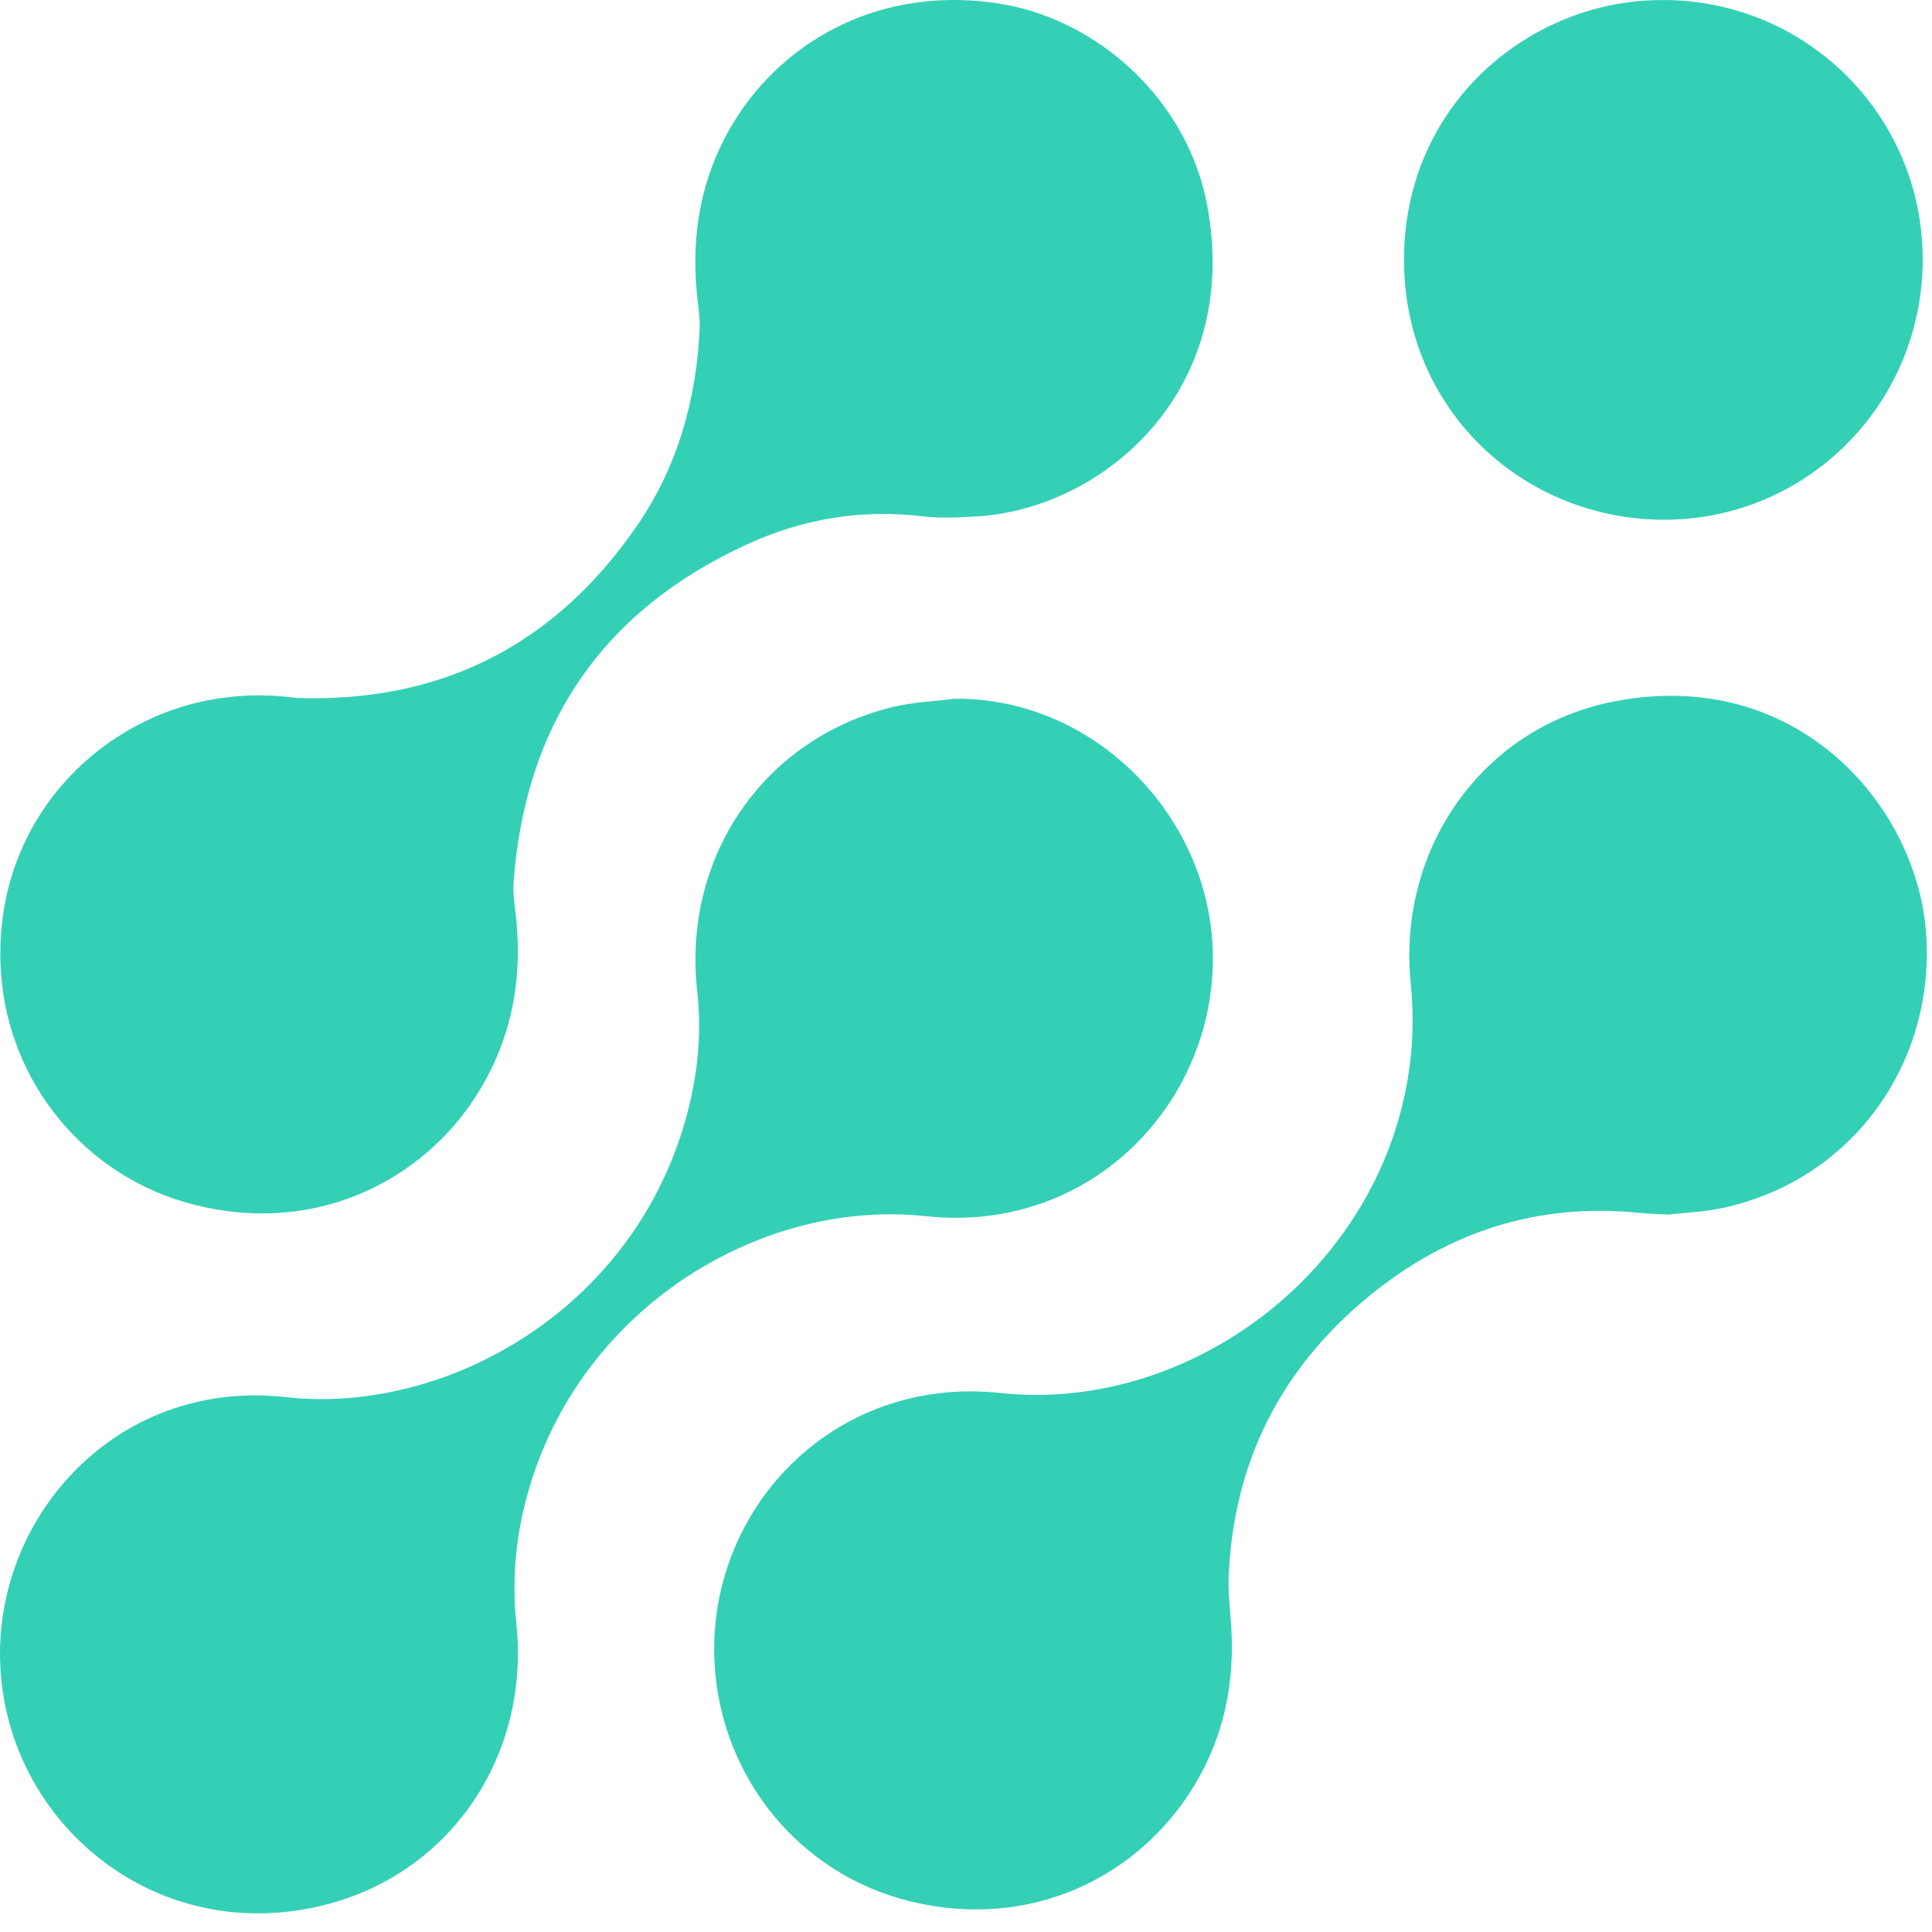
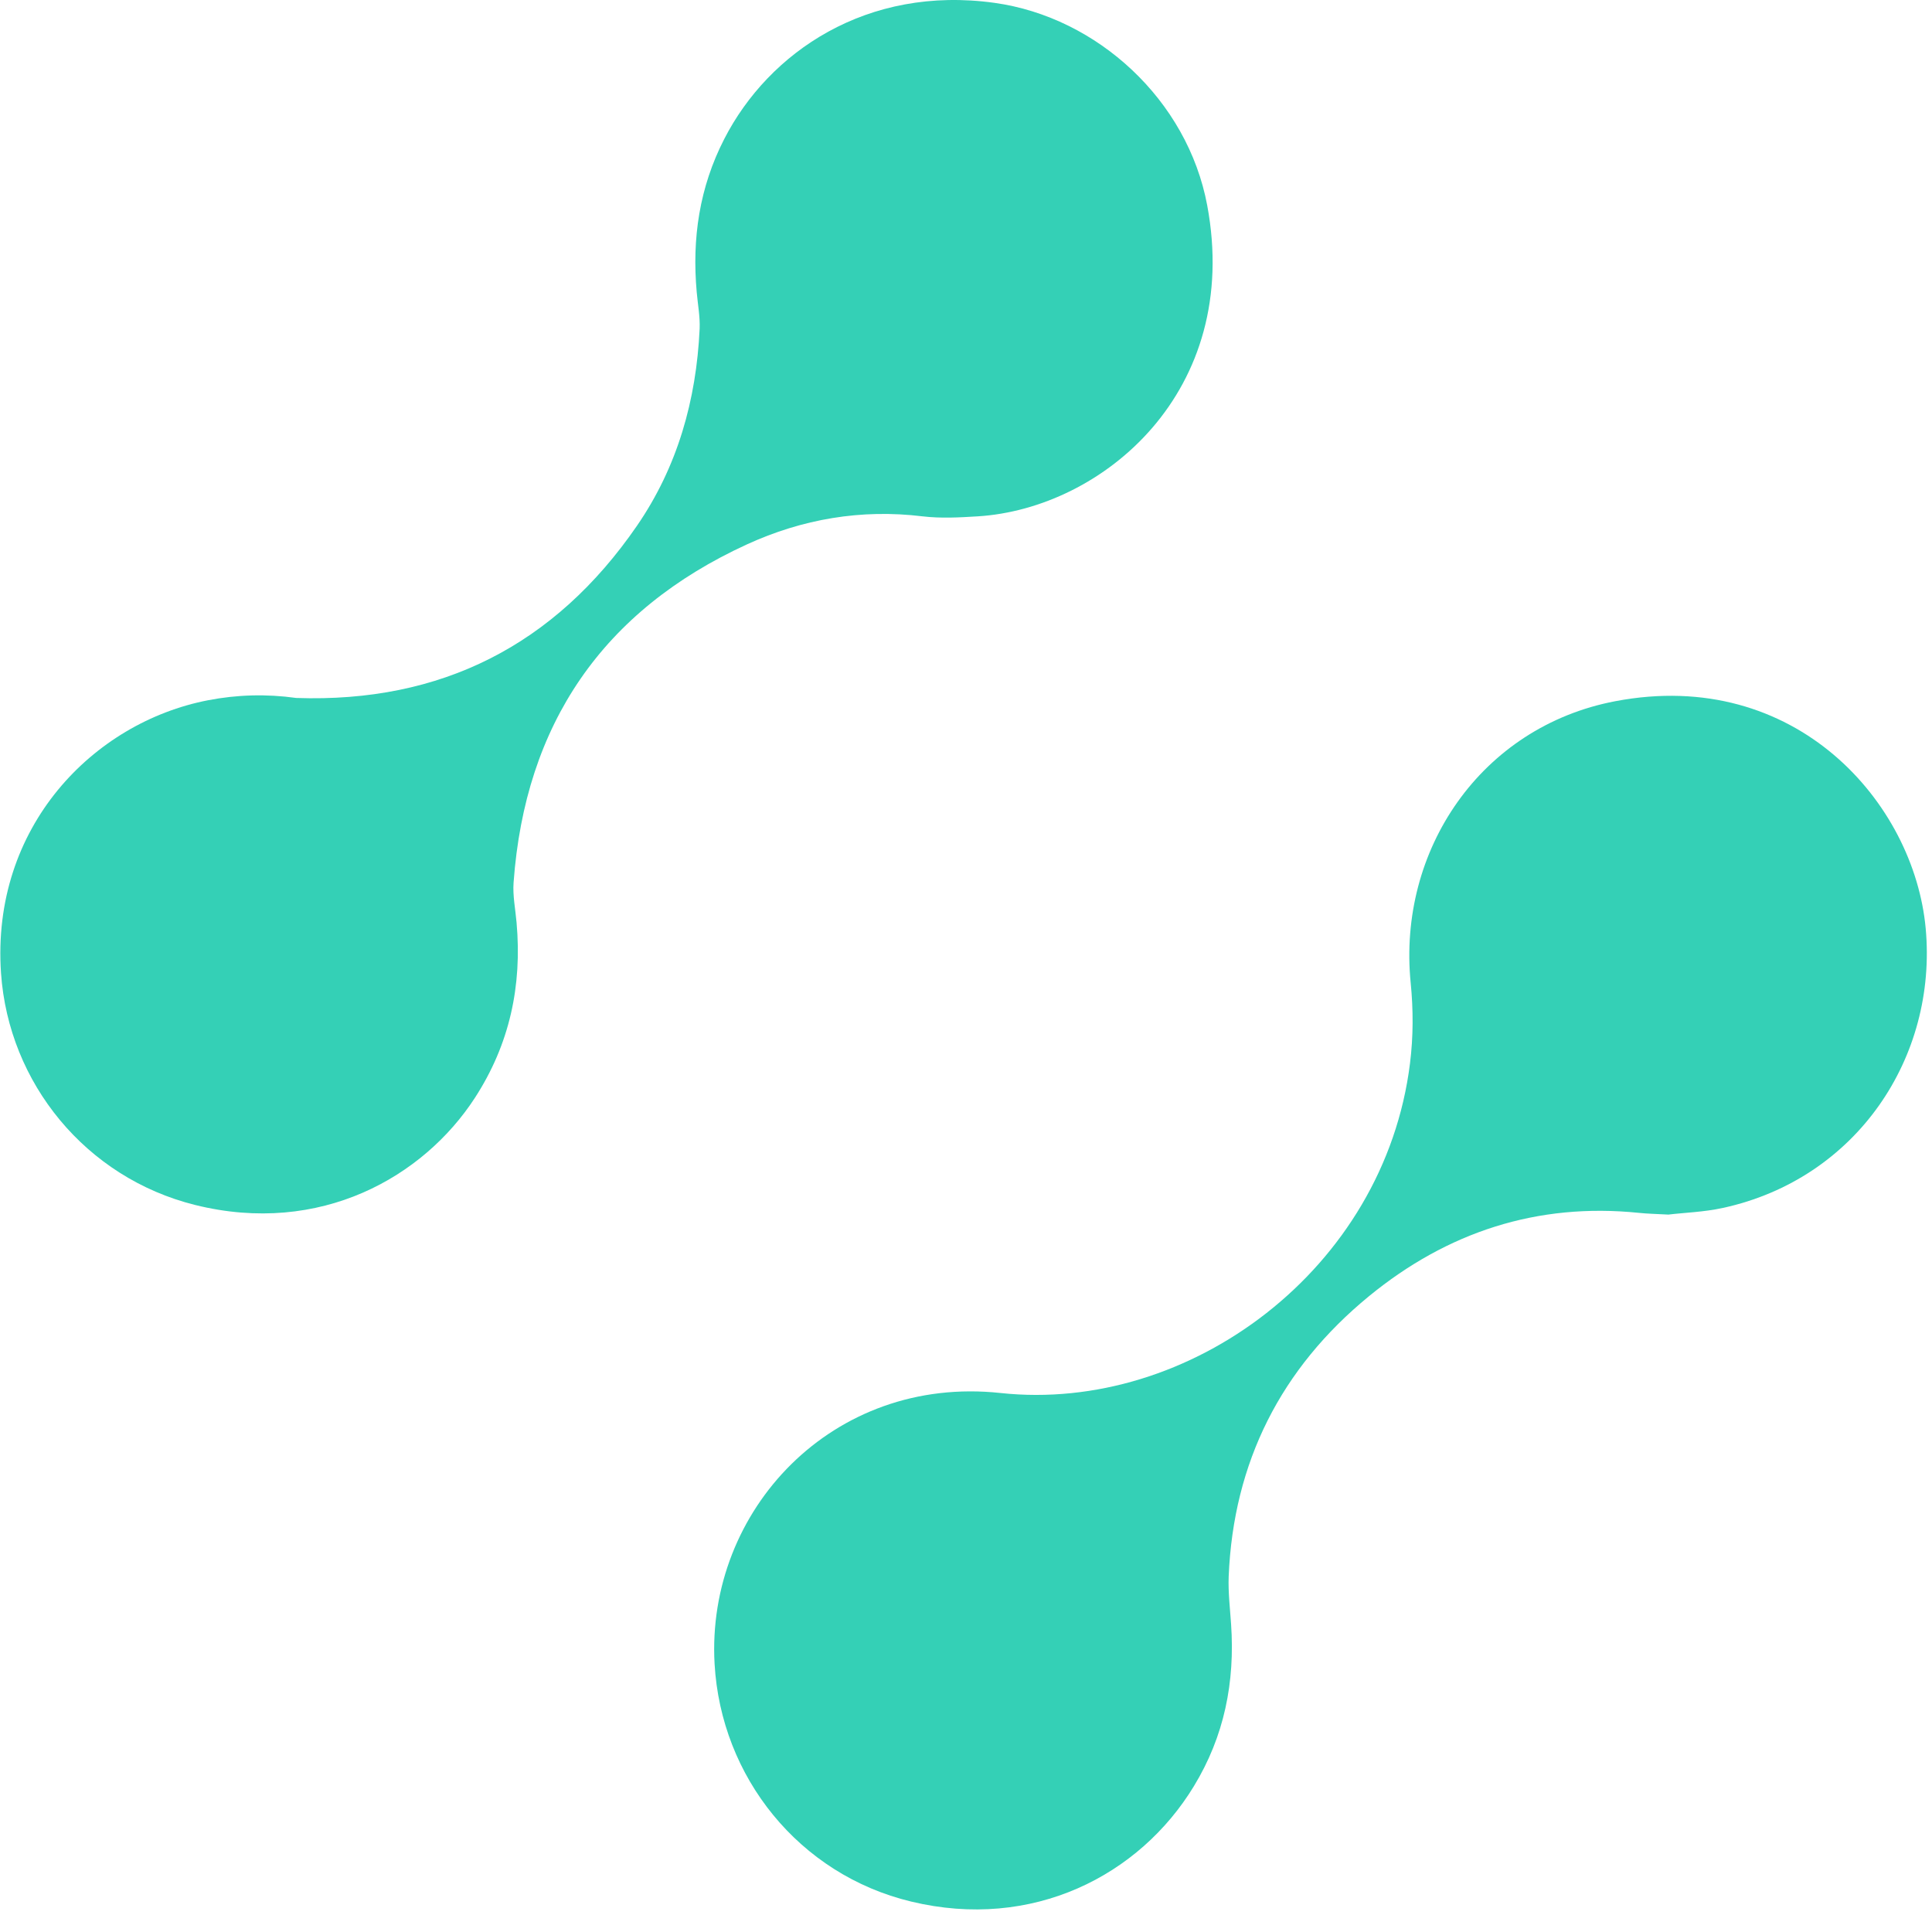
<svg xmlns="http://www.w3.org/2000/svg" width="53" height="53" viewBox="0 0 53 53" fill="none">
  <path d="M45.782 33.32C45.428 33.301 45.193 33.297 44.959 33.272C42.168 32.986 39.698 33.802 37.554 35.559C35.143 37.536 33.835 40.109 33.706 43.248C33.69 43.682 33.742 44.12 33.772 44.555C33.881 46.141 33.589 47.627 32.751 49.001C31.26 51.454 28.323 52.967 24.995 52.165C21.921 51.426 19.778 48.75 19.603 45.643C19.367 41.441 22.839 37.717 27.448 38.214C32.625 38.771 37.975 34.826 38.68 29.173C38.772 28.435 38.772 27.707 38.699 26.964C38.335 23.326 40.623 19.939 44.311 19.236C49.264 18.292 52.512 22.03 52.827 25.47C53.151 28.999 50.94 32.337 47.263 33.137C46.741 33.251 46.198 33.267 45.78 33.318L45.782 33.32Z" fill="#34D0B6" />
  <path d="M8.129 19.147C12.101 19.284 15.219 17.699 17.472 14.426C18.587 12.806 19.102 10.973 19.193 9.019C19.207 8.686 19.142 8.35 19.113 8.015C18.98 6.542 19.186 5.141 19.87 3.809C21.092 1.428 23.785 -0.409 27.286 0.079C30.102 0.472 32.577 2.743 33.117 5.633C34.07 10.731 30.258 13.952 26.819 14.165C26.318 14.196 25.807 14.224 25.31 14.165C23.625 13.959 22.009 14.239 20.493 14.933C16.536 16.746 14.405 19.864 14.089 24.209C14.062 24.573 14.14 24.945 14.171 25.311C14.325 27.043 13.982 28.648 13.025 30.121C11.621 32.282 8.792 33.91 5.354 33.056C2.357 32.311 0.236 29.713 0.028 26.696C-0.248 22.69 2.554 19.82 5.706 19.21C6.501 19.056 7.307 19.033 8.127 19.147H8.129Z" fill="#34D0B6" />
-   <path d="M26.198 19.168C30.01 19.139 33.147 22.358 33.269 26.058C33.406 30.165 29.985 33.86 25.39 33.363C20.989 32.89 16.212 35.718 14.63 40.47C14.19 41.79 14.018 43.136 14.165 44.541C14.542 48.133 12.398 51.327 9.015 52.229C4.181 53.519 -0.062 49.812 0.001 45.272C0.055 41.322 3.398 37.828 7.837 38.327C12.379 38.838 17.84 35.707 19.002 29.902C19.178 29.017 19.227 28.116 19.126 27.195C18.715 23.488 20.966 20.241 24.509 19.391C25.06 19.259 25.637 19.24 26.201 19.166L26.198 19.168Z" fill="#34D0B6" />
-   <path d="M45.605 9.41358e-06C49.552 -0.006 52.737 3.162 52.745 7.105C52.754 11.054 49.59 14.256 45.654 14.258C41.793 14.258 38.526 11.252 38.516 7.151C38.503 2.832 42.01 -0.013 45.607 0.002L45.605 9.41358e-06Z" fill="#34D0B6" />
</svg>